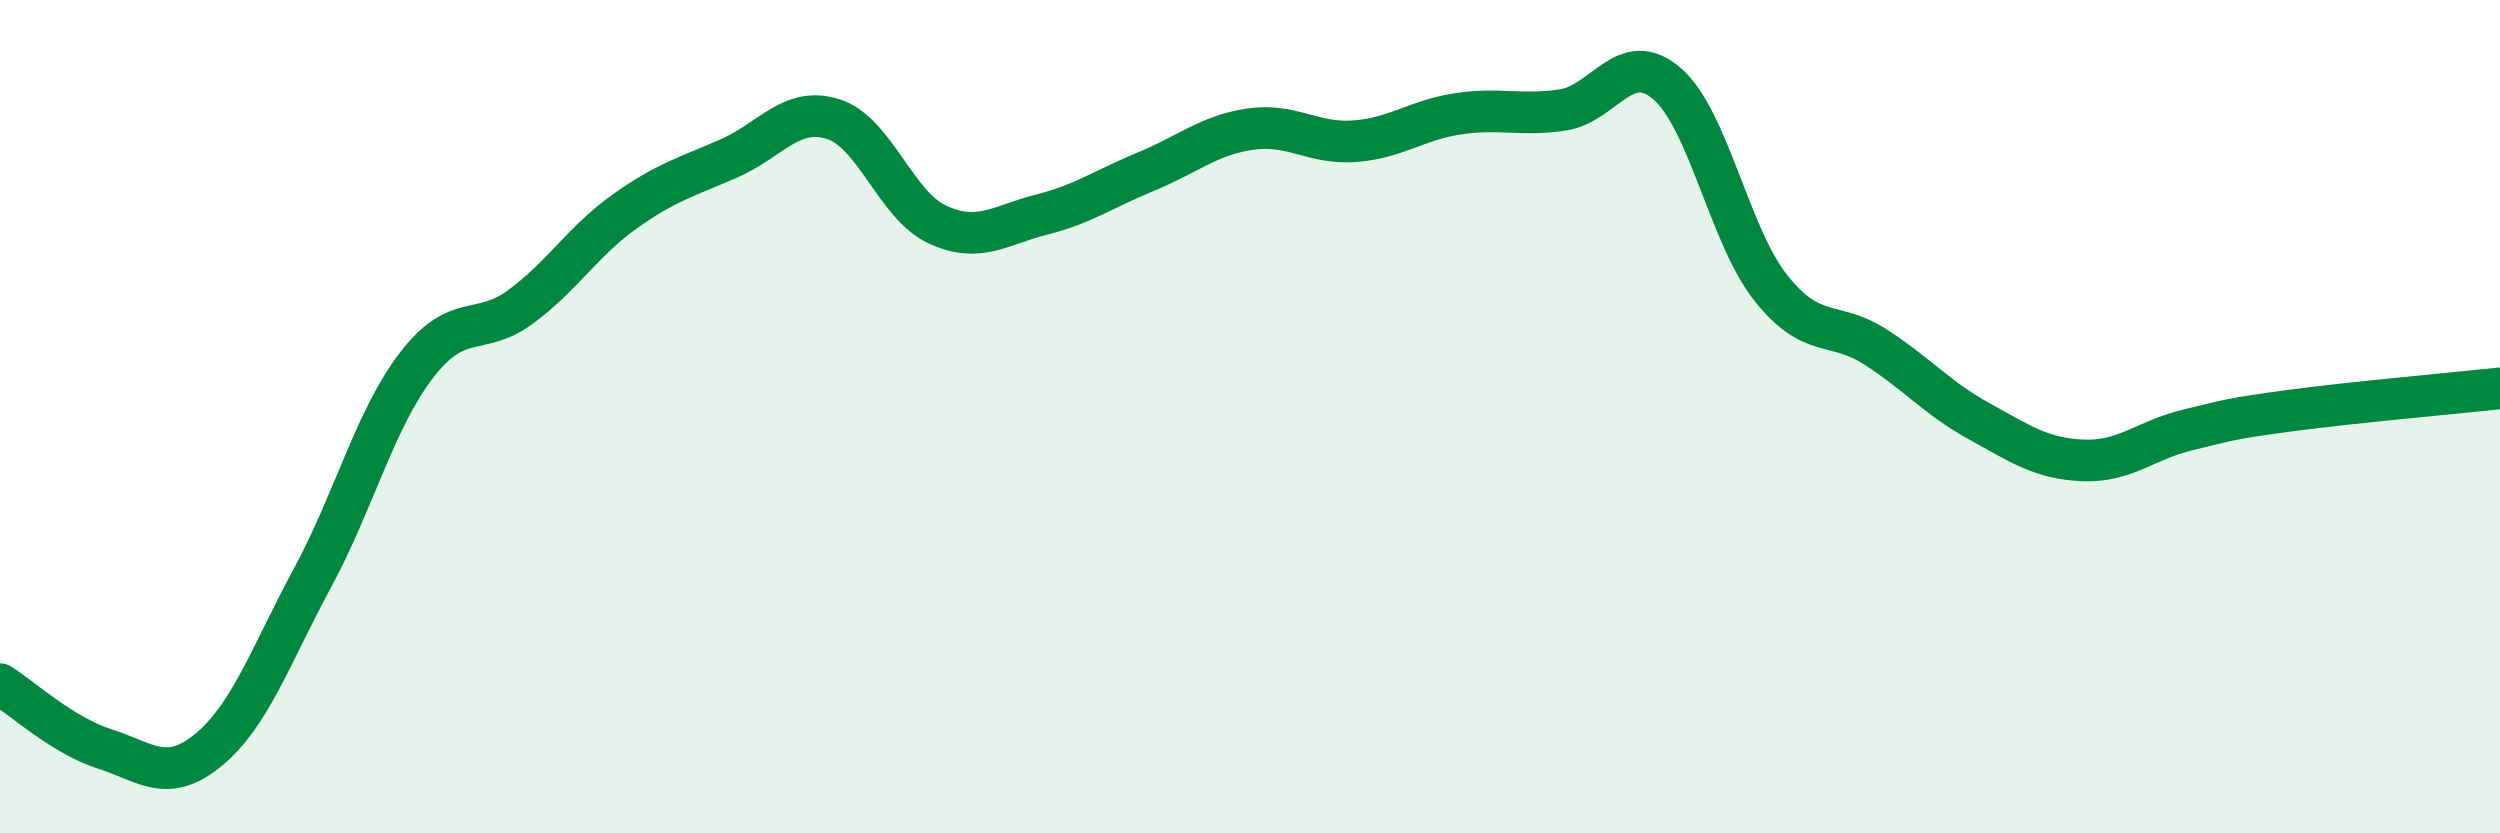
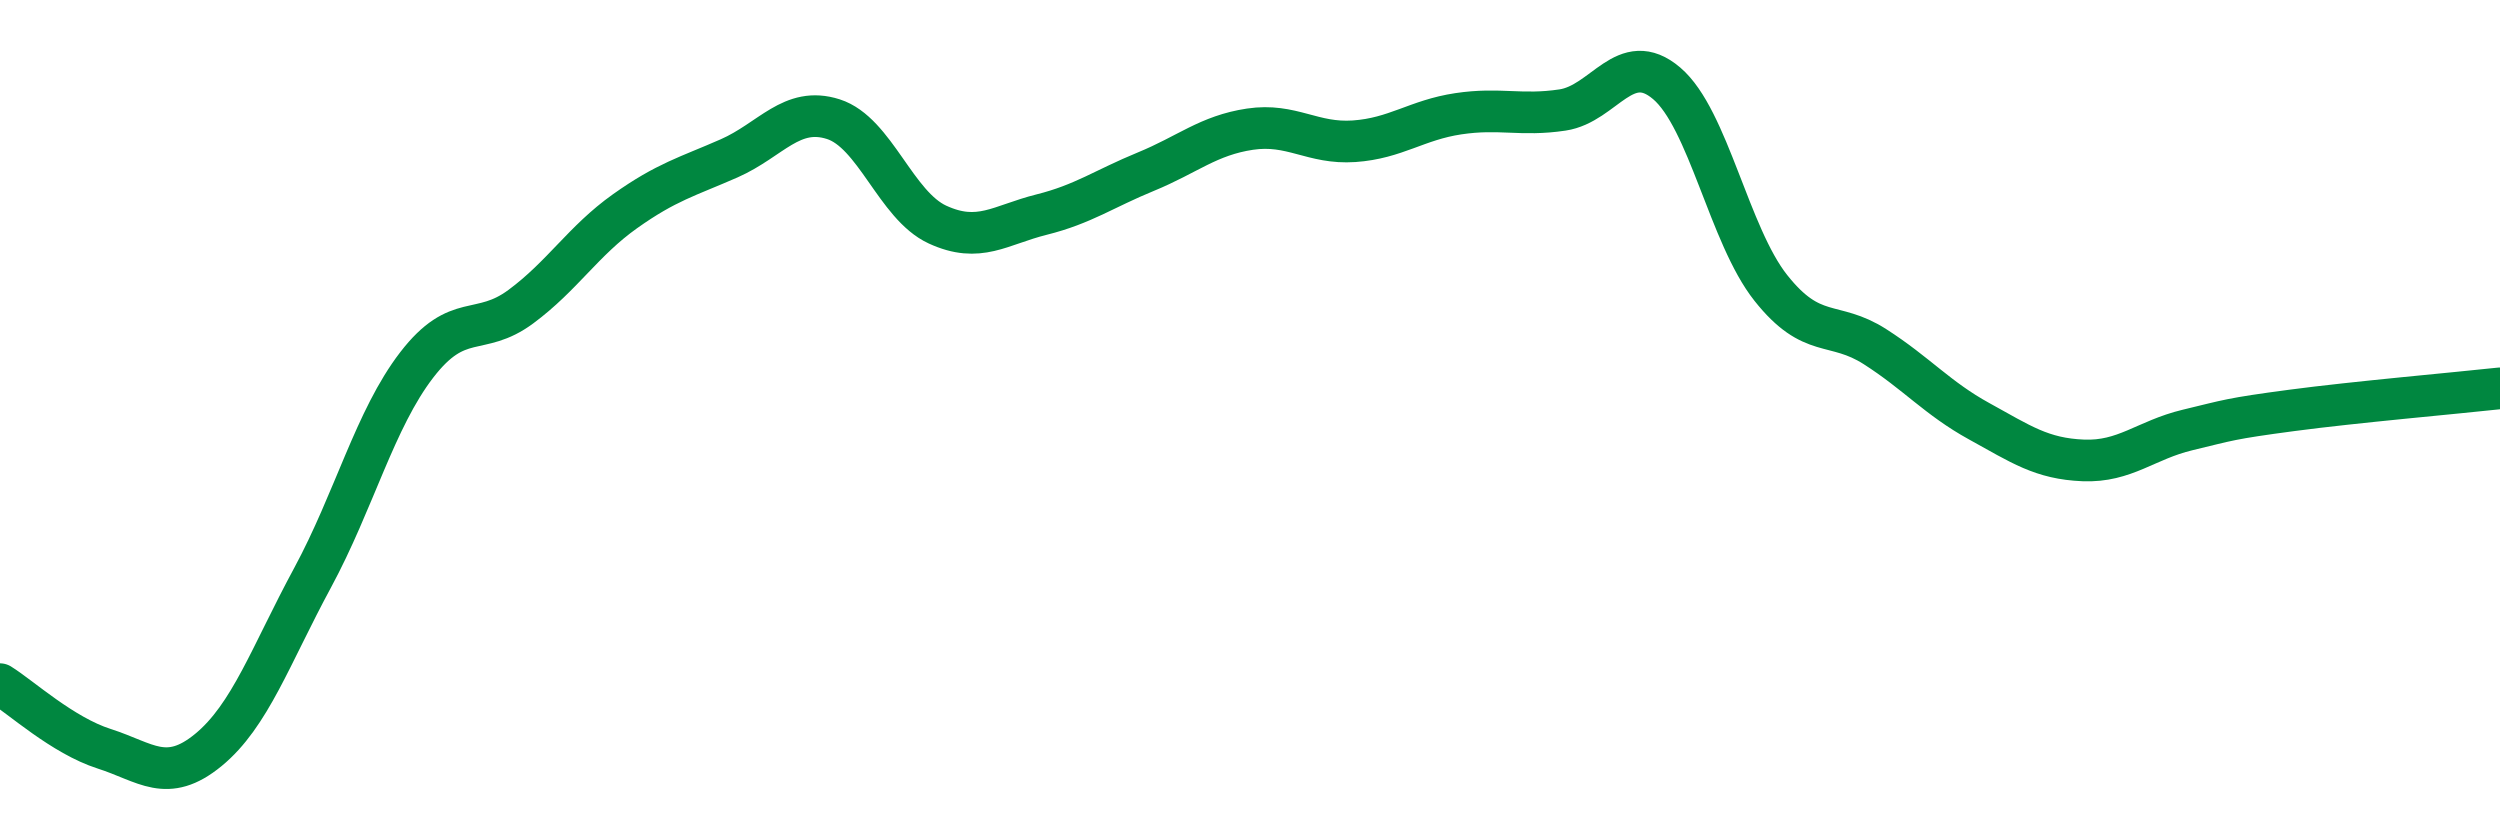
<svg xmlns="http://www.w3.org/2000/svg" width="60" height="20" viewBox="0 0 60 20">
-   <path d="M 0,16.42 C 0.5,16.73 1.5,17.65 2.5,17.97 C 3.5,18.29 4,18.82 5,18 C 6,17.18 6.5,15.72 7.5,13.87 C 8.5,12.02 9,10.06 10,8.76 C 11,7.46 11.5,8.1 12.5,7.36 C 13.5,6.62 14,5.78 15,5.07 C 16,4.36 16.5,4.24 17.5,3.8 C 18.5,3.36 19,2.54 20,2.86 C 21,3.18 21.5,4.93 22.5,5.39 C 23.5,5.85 24,5.4 25,5.15 C 26,4.9 26.5,4.53 27.5,4.12 C 28.5,3.71 29,3.25 30,3.1 C 31,2.95 31.5,3.46 32.5,3.39 C 33.5,3.32 34,2.88 35,2.73 C 36,2.58 36.5,2.79 37.5,2.64 C 38.5,2.49 39,1.15 40,2 C 41,2.85 41.5,5.65 42.5,6.91 C 43.5,8.17 44,7.68 45,8.32 C 46,8.96 46.5,9.56 47.5,10.11 C 48.5,10.66 49,11.01 50,11.05 C 51,11.09 51.5,10.56 52.5,10.32 C 53.5,10.08 53.5,10.05 55,9.85 C 56.5,9.65 59,9.43 60,9.32L60 20L0 20Z" fill="#008740" opacity="0.1" stroke-linecap="round" stroke-linejoin="round" />
  <path d="M 0,16.42 C 0.5,16.73 1.5,17.65 2.5,17.97 C 3.5,18.29 4,18.82 5,18 C 6,17.18 6.5,15.72 7.5,13.87 C 8.5,12.02 9,10.06 10,8.76 C 11,7.46 11.5,8.1 12.5,7.36 C 13.5,6.62 14,5.78 15,5.07 C 16,4.36 16.5,4.24 17.5,3.8 C 18.5,3.36 19,2.54 20,2.86 C 21,3.18 21.5,4.93 22.5,5.39 C 23.5,5.85 24,5.4 25,5.15 C 26,4.9 26.5,4.53 27.5,4.12 C 28.5,3.71 29,3.25 30,3.1 C 31,2.95 31.5,3.46 32.5,3.39 C 33.5,3.32 34,2.88 35,2.73 C 36,2.58 36.5,2.79 37.5,2.64 C 38.5,2.49 39,1.15 40,2 C 41,2.85 41.5,5.65 42.5,6.91 C 43.5,8.17 44,7.68 45,8.32 C 46,8.96 46.5,9.56 47.5,10.11 C 48.5,10.66 49,11.01 50,11.05 C 51,11.09 51.5,10.56 52.5,10.32 C 53.5,10.08 53.5,10.05 55,9.85 C 56.5,9.65 59,9.43 60,9.32" stroke="#008740" stroke-width="1" fill="none" stroke-linecap="round" stroke-linejoin="round" />
</svg>